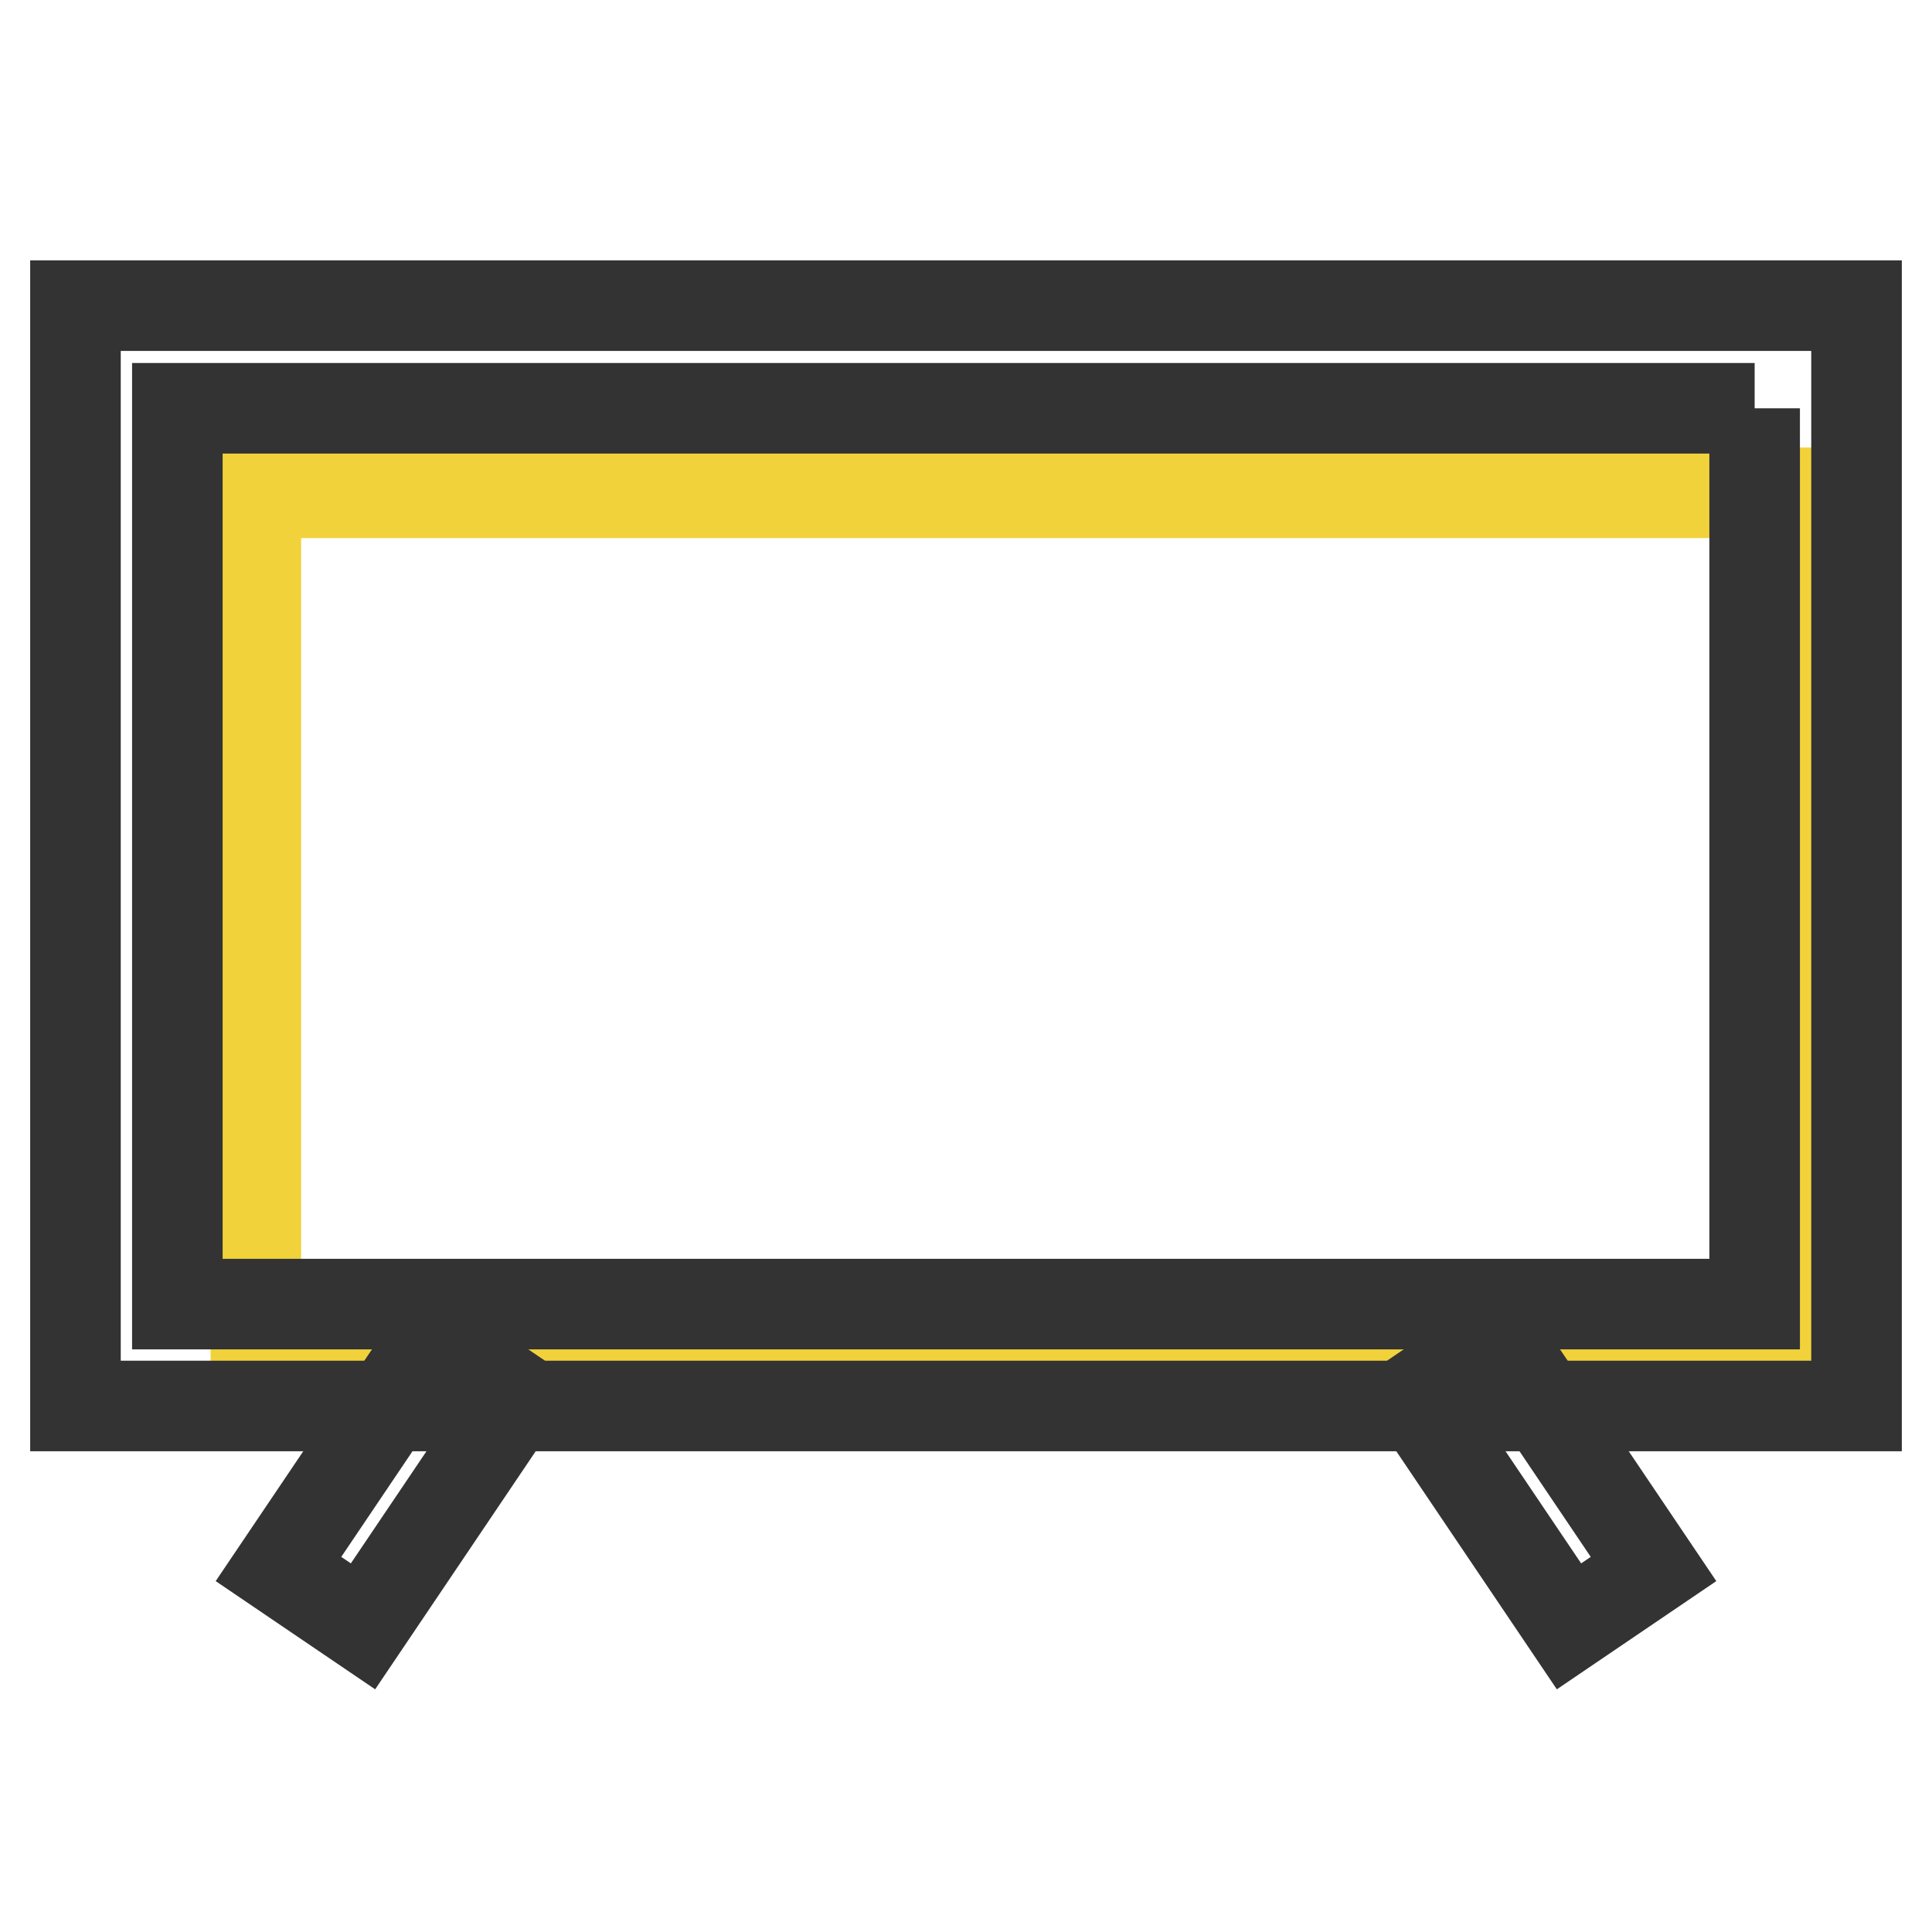
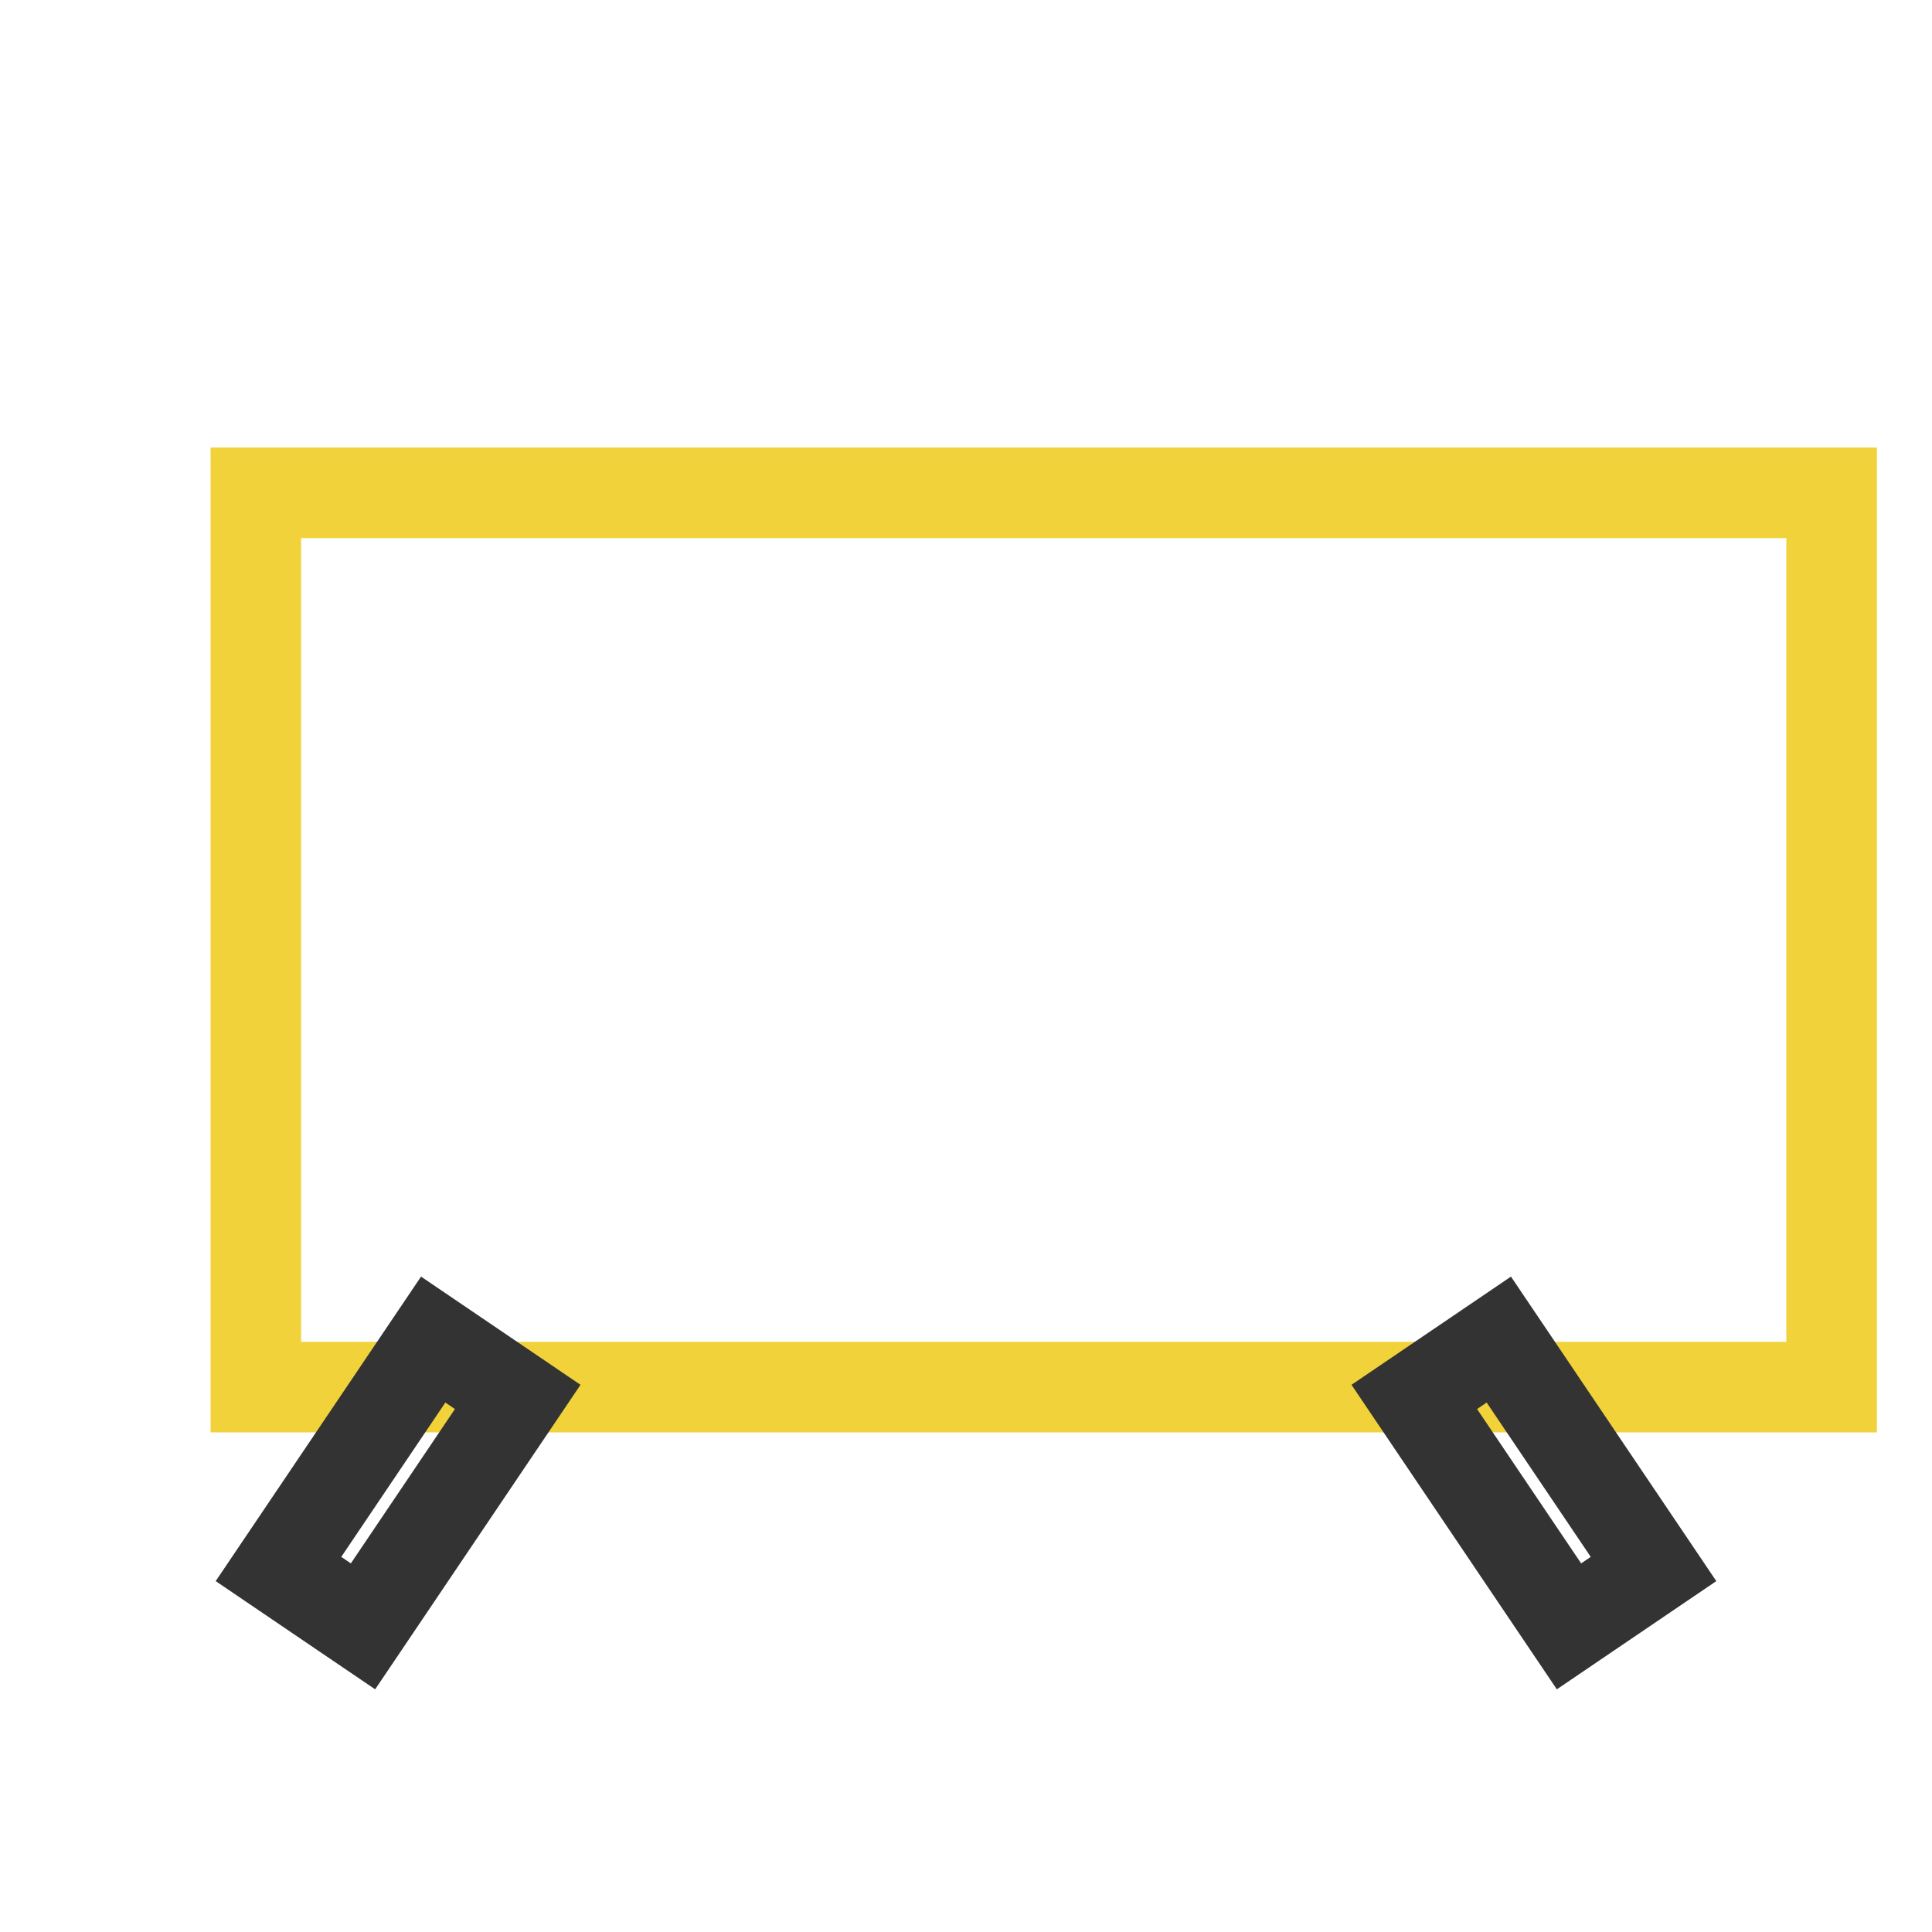
<svg xmlns="http://www.w3.org/2000/svg" version="1.1" x="0px" y="0px" viewBox="0 0 256 256" enable-background="new 0 0 256 256" xml:space="preserve">
  <g>
    <path stroke-width="12" fill-opacity="0" stroke="#f1d23b" d="M33.9,65.3h208.8v118.5H33.9V65.3z" />
-     <path stroke-width="12" fill-opacity="0" stroke="#333333" d="M232.5,54.1v118.7H23.5V54.1H232.5 M246,40.5H10v145.8h236V40.5z" />
    <path stroke-width="12" fill-opacity="0" stroke="#333333" d="M36.9,207.9l20.5-30.4l11.2,7.6l-20.5,30.4L36.9,207.9z M187.4,185.1l11.2-7.6l20.5,30.4l-11.2,7.6 L187.4,185.1z" />
  </g>
</svg>